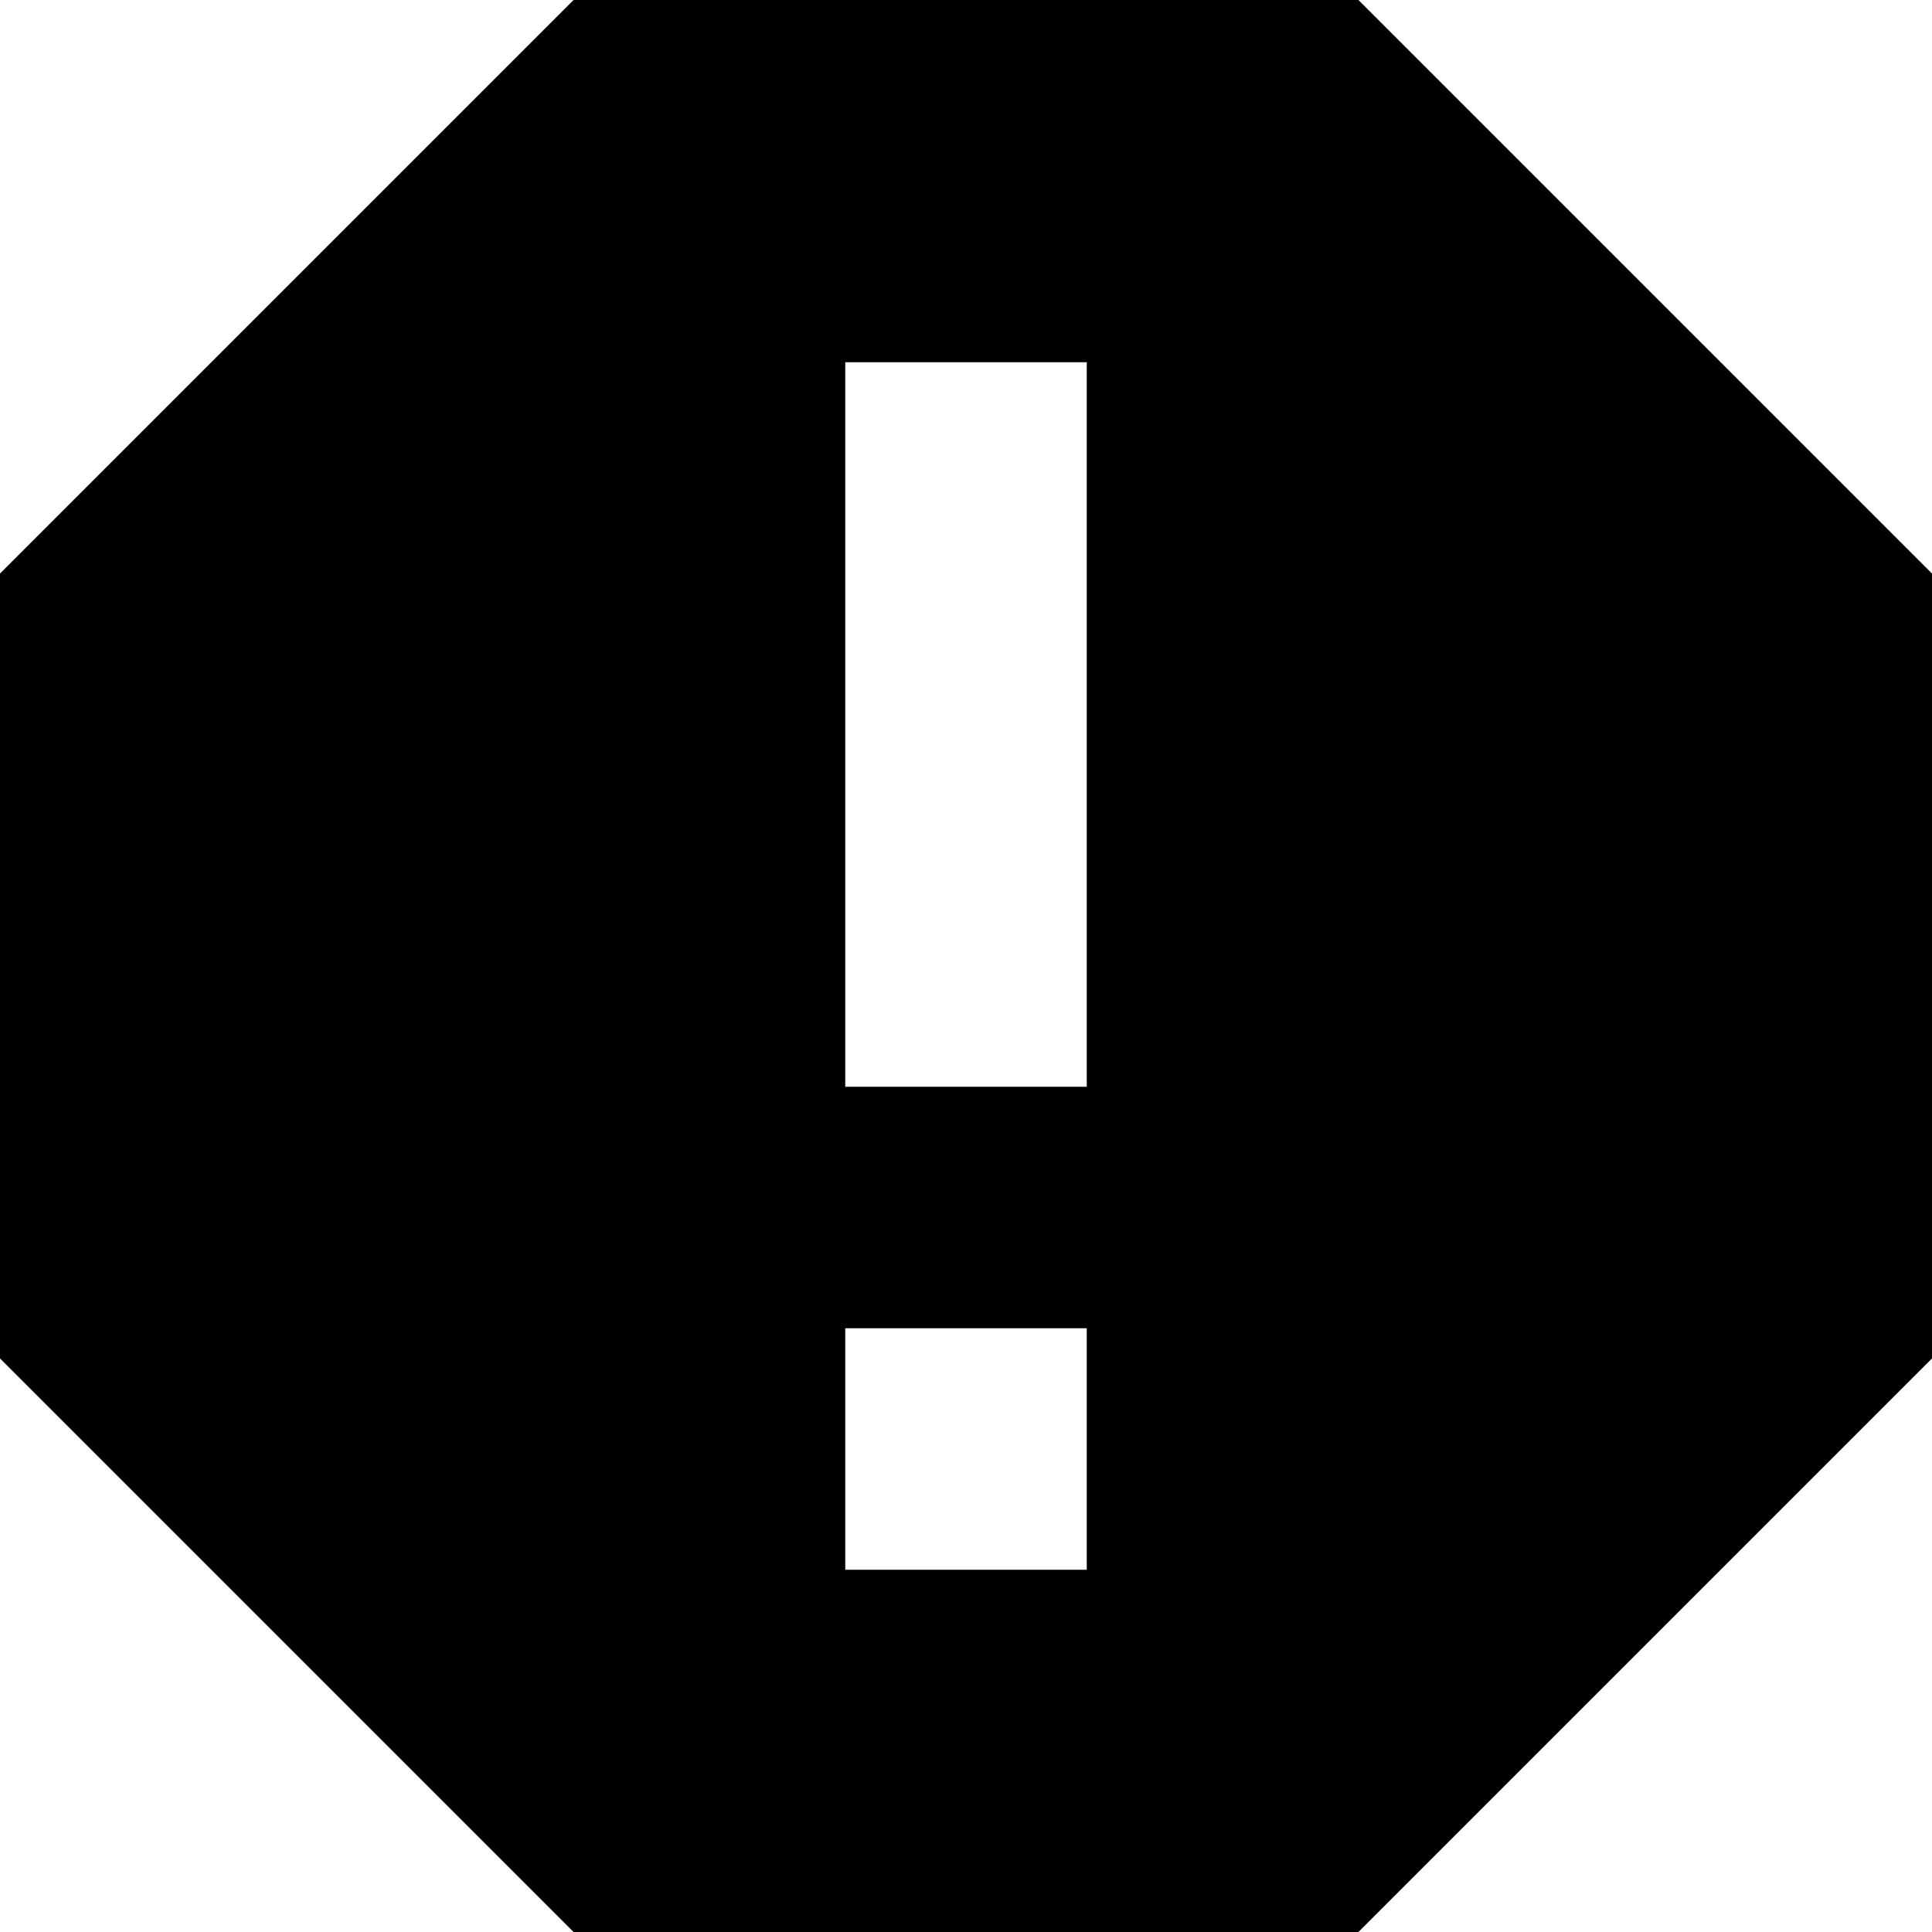
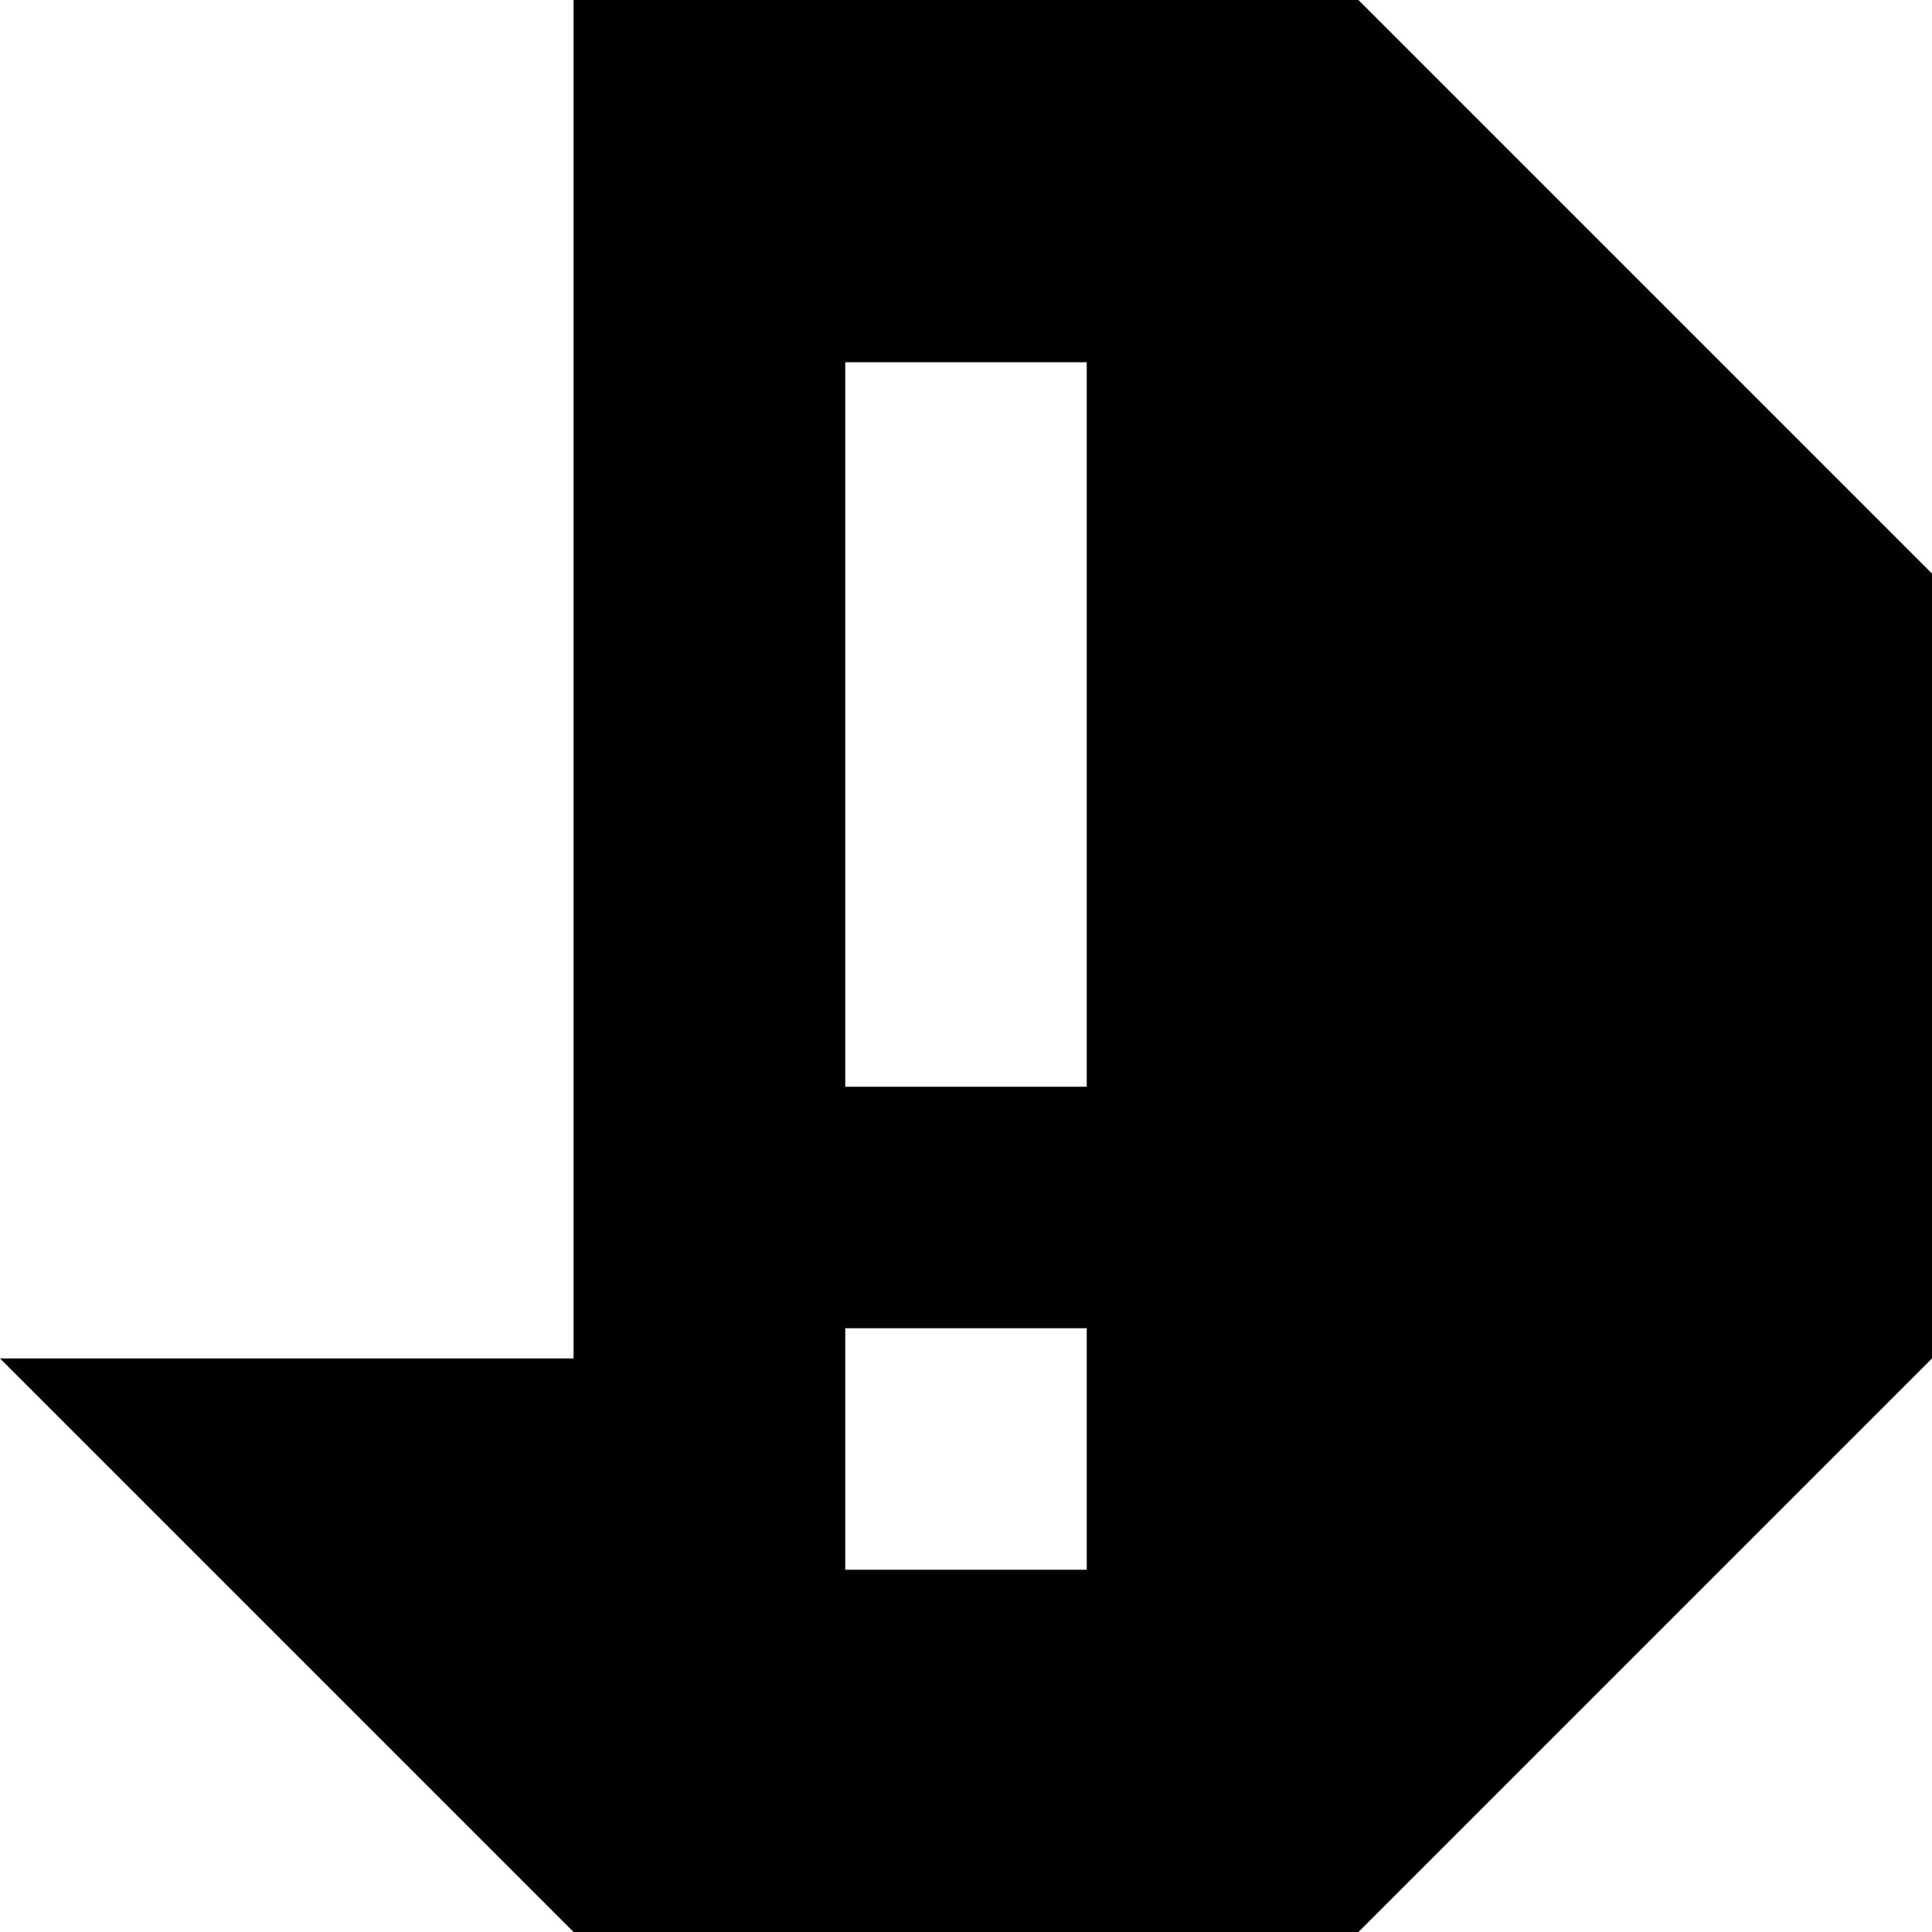
<svg xmlns="http://www.w3.org/2000/svg" fill="none" viewBox="0 0 16 16" height="800px" width="800px">
-   <path fill="#000000" d="M0 11.25L4.75 16H11.25L16 11.25V4.75L11.25 0H4.75L0 4.75V11.25ZM7 3V9H9V3H7ZM7 11V13H9V11H7Z" clip-rule="evenodd" fill-rule="evenodd" />
+   <path fill="#000000" d="M0 11.25L4.75 16H11.25L16 11.25V4.75L11.25 0H4.75V11.25ZM7 3V9H9V3H7ZM7 11V13H9V11H7Z" clip-rule="evenodd" fill-rule="evenodd" />
</svg>